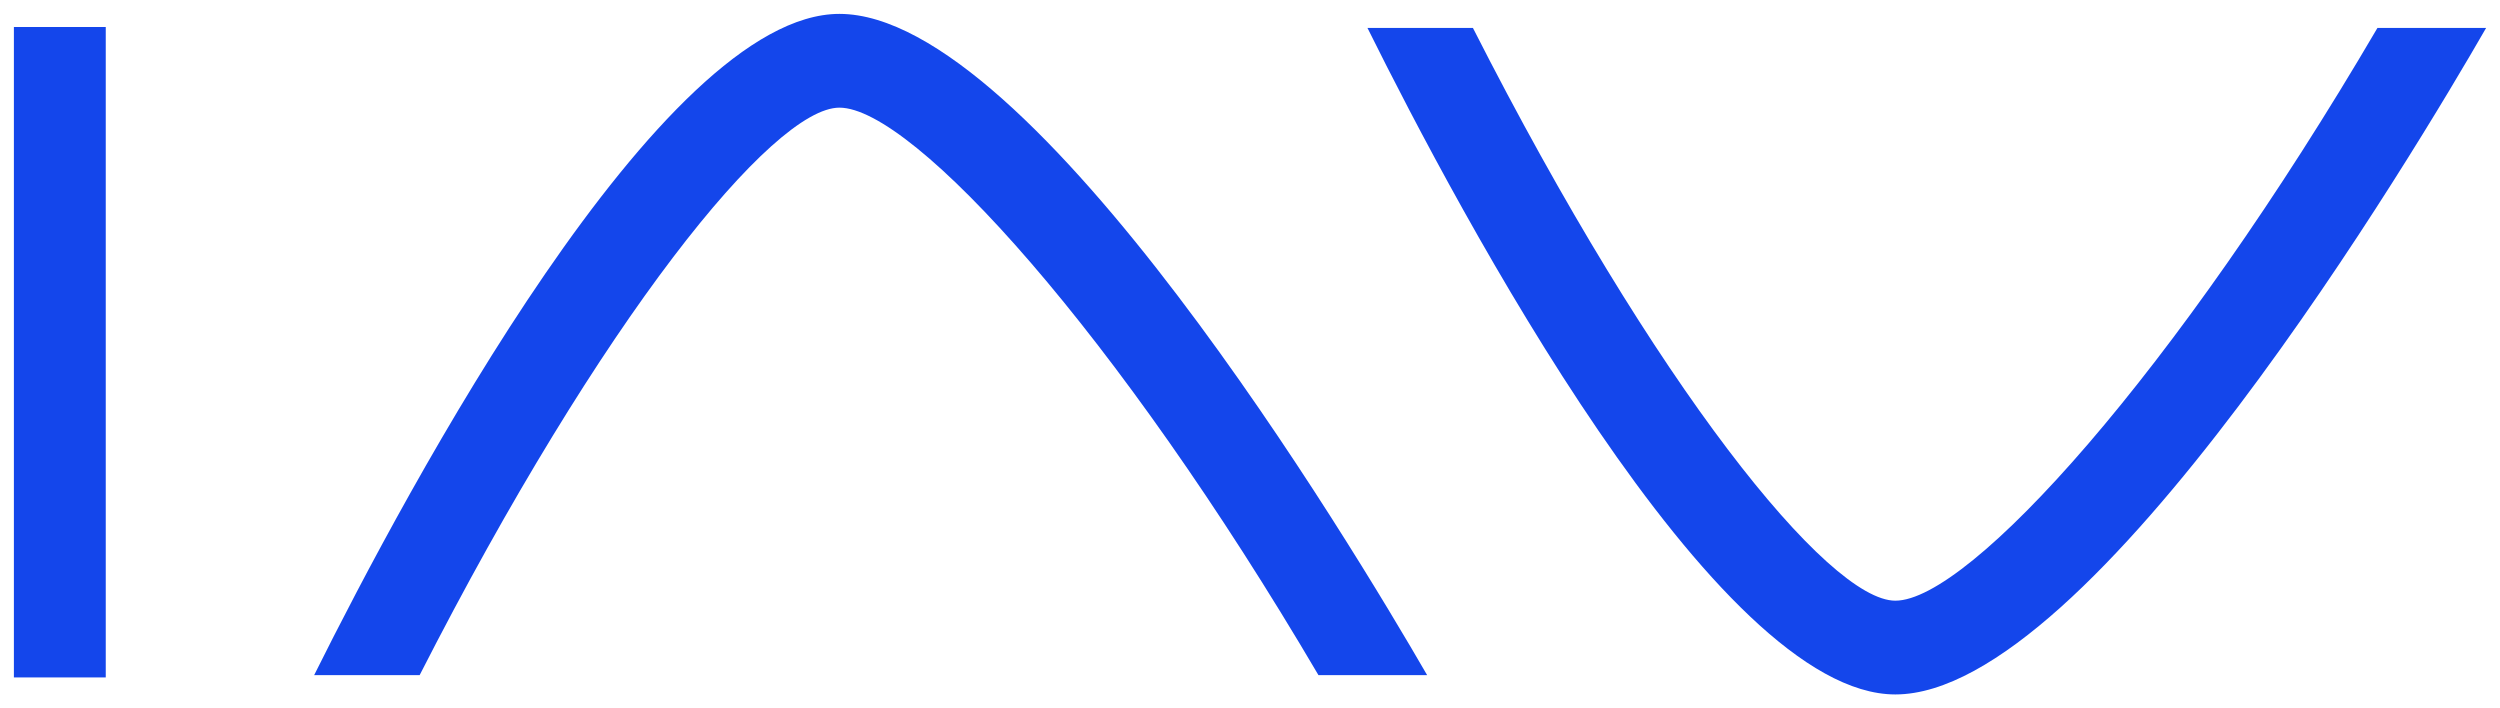
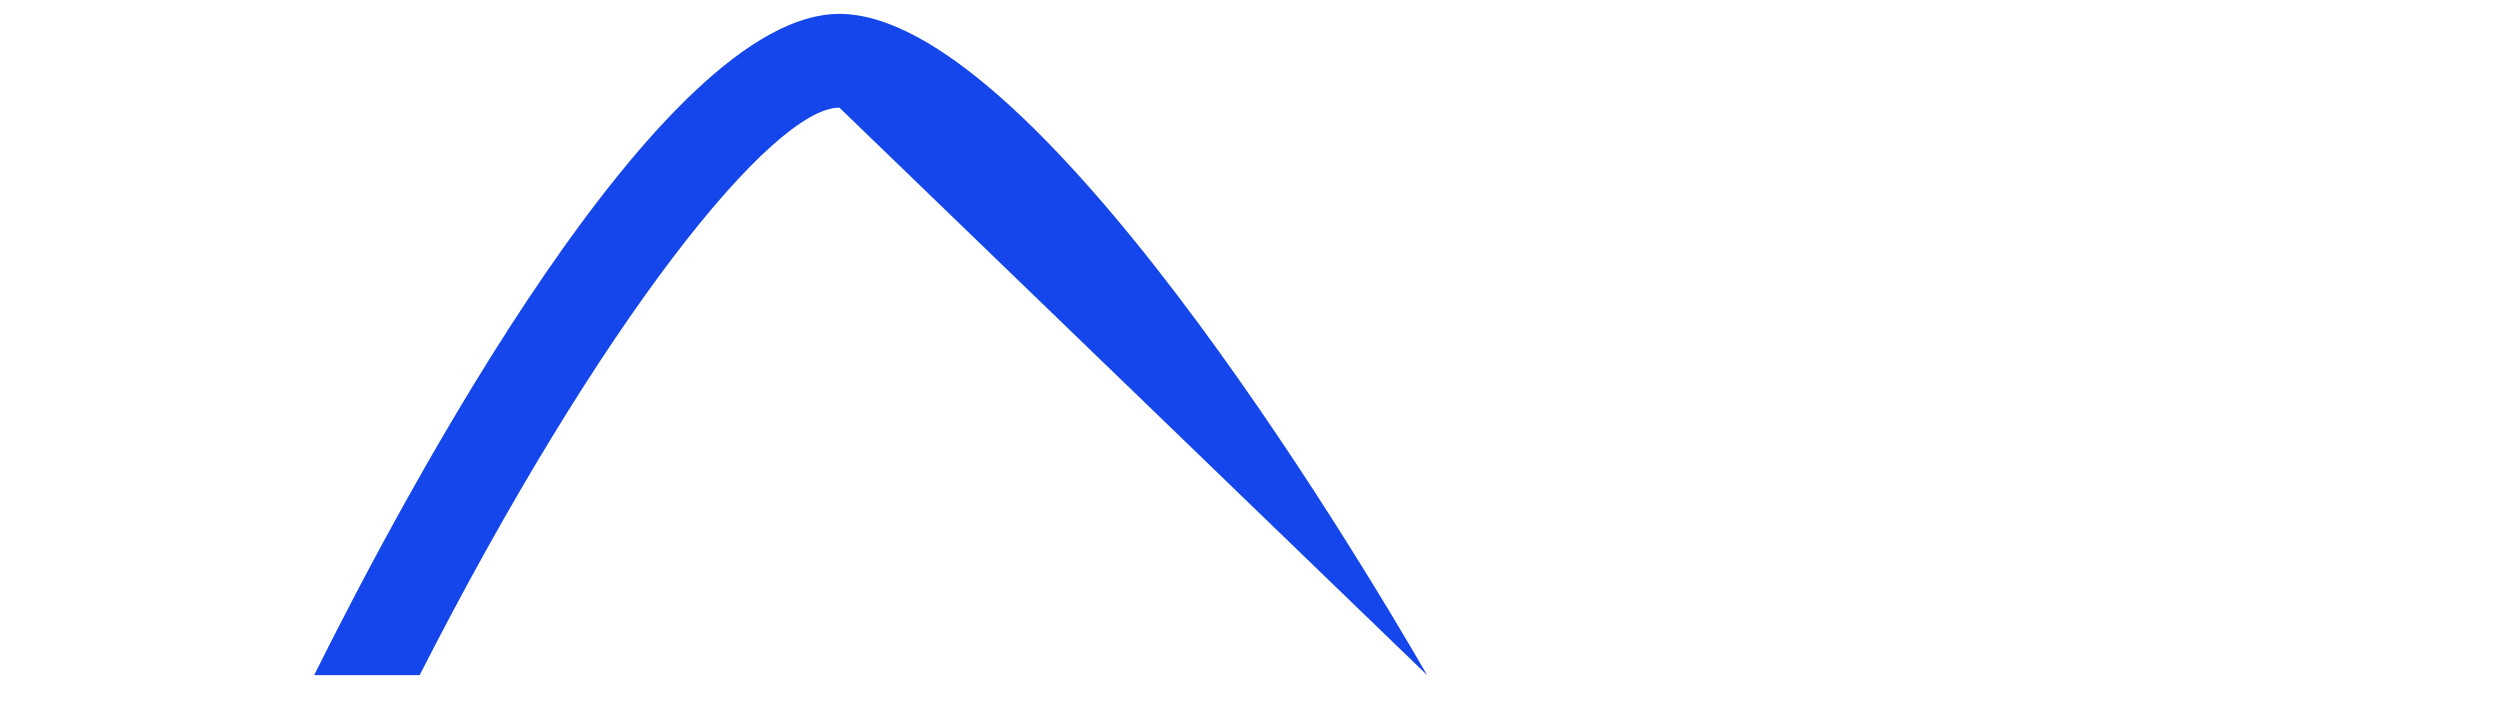
<svg xmlns="http://www.w3.org/2000/svg" width="180px" height="51px" viewBox="0 0 180 51" version="1.1">
  <title>II-iau</title>
  <g id="II-iau" stroke="none" stroke-width="1" fill="none" fill-rule="evenodd">
    <g id="Group" transform="translate(1, 1)" fill="#1446EB" fill-rule="nonzero">
-       <rect id="Rectangle" x="0" y="0.944" width="6.614" height="46.831" />
-       <path d="M170.175,1.013 C155.609,25.881 140.785,42.249 135.464,42.249 C130.655,42.249 118.223,26.926 105.051,1.013 L97.458,1.013 C104.076,14.351 122.522,49 135.464,49 C149.595,49 172.995,9.708 178,1.013 L170.175,1.013 Z" id="Path" />
-       <path d="M29.214,47.61 C42.318,21.924 54.651,6.751 59.438,6.751 C64.732,6.751 79.434,22.952 93.929,47.61 L101.754,47.61 C96.338,38.239 73.381,0 59.438,0 C46.616,0 28.393,34.007 21.618,47.61 L29.214,47.61 Z" id="Path" />
+       <path d="M29.214,47.61 C42.318,21.924 54.651,6.751 59.438,6.751 L101.754,47.61 C96.338,38.239 73.381,0 59.438,0 C46.616,0 28.393,34.007 21.618,47.61 L29.214,47.61 Z" id="Path" />
    </g>
  </g>
</svg>